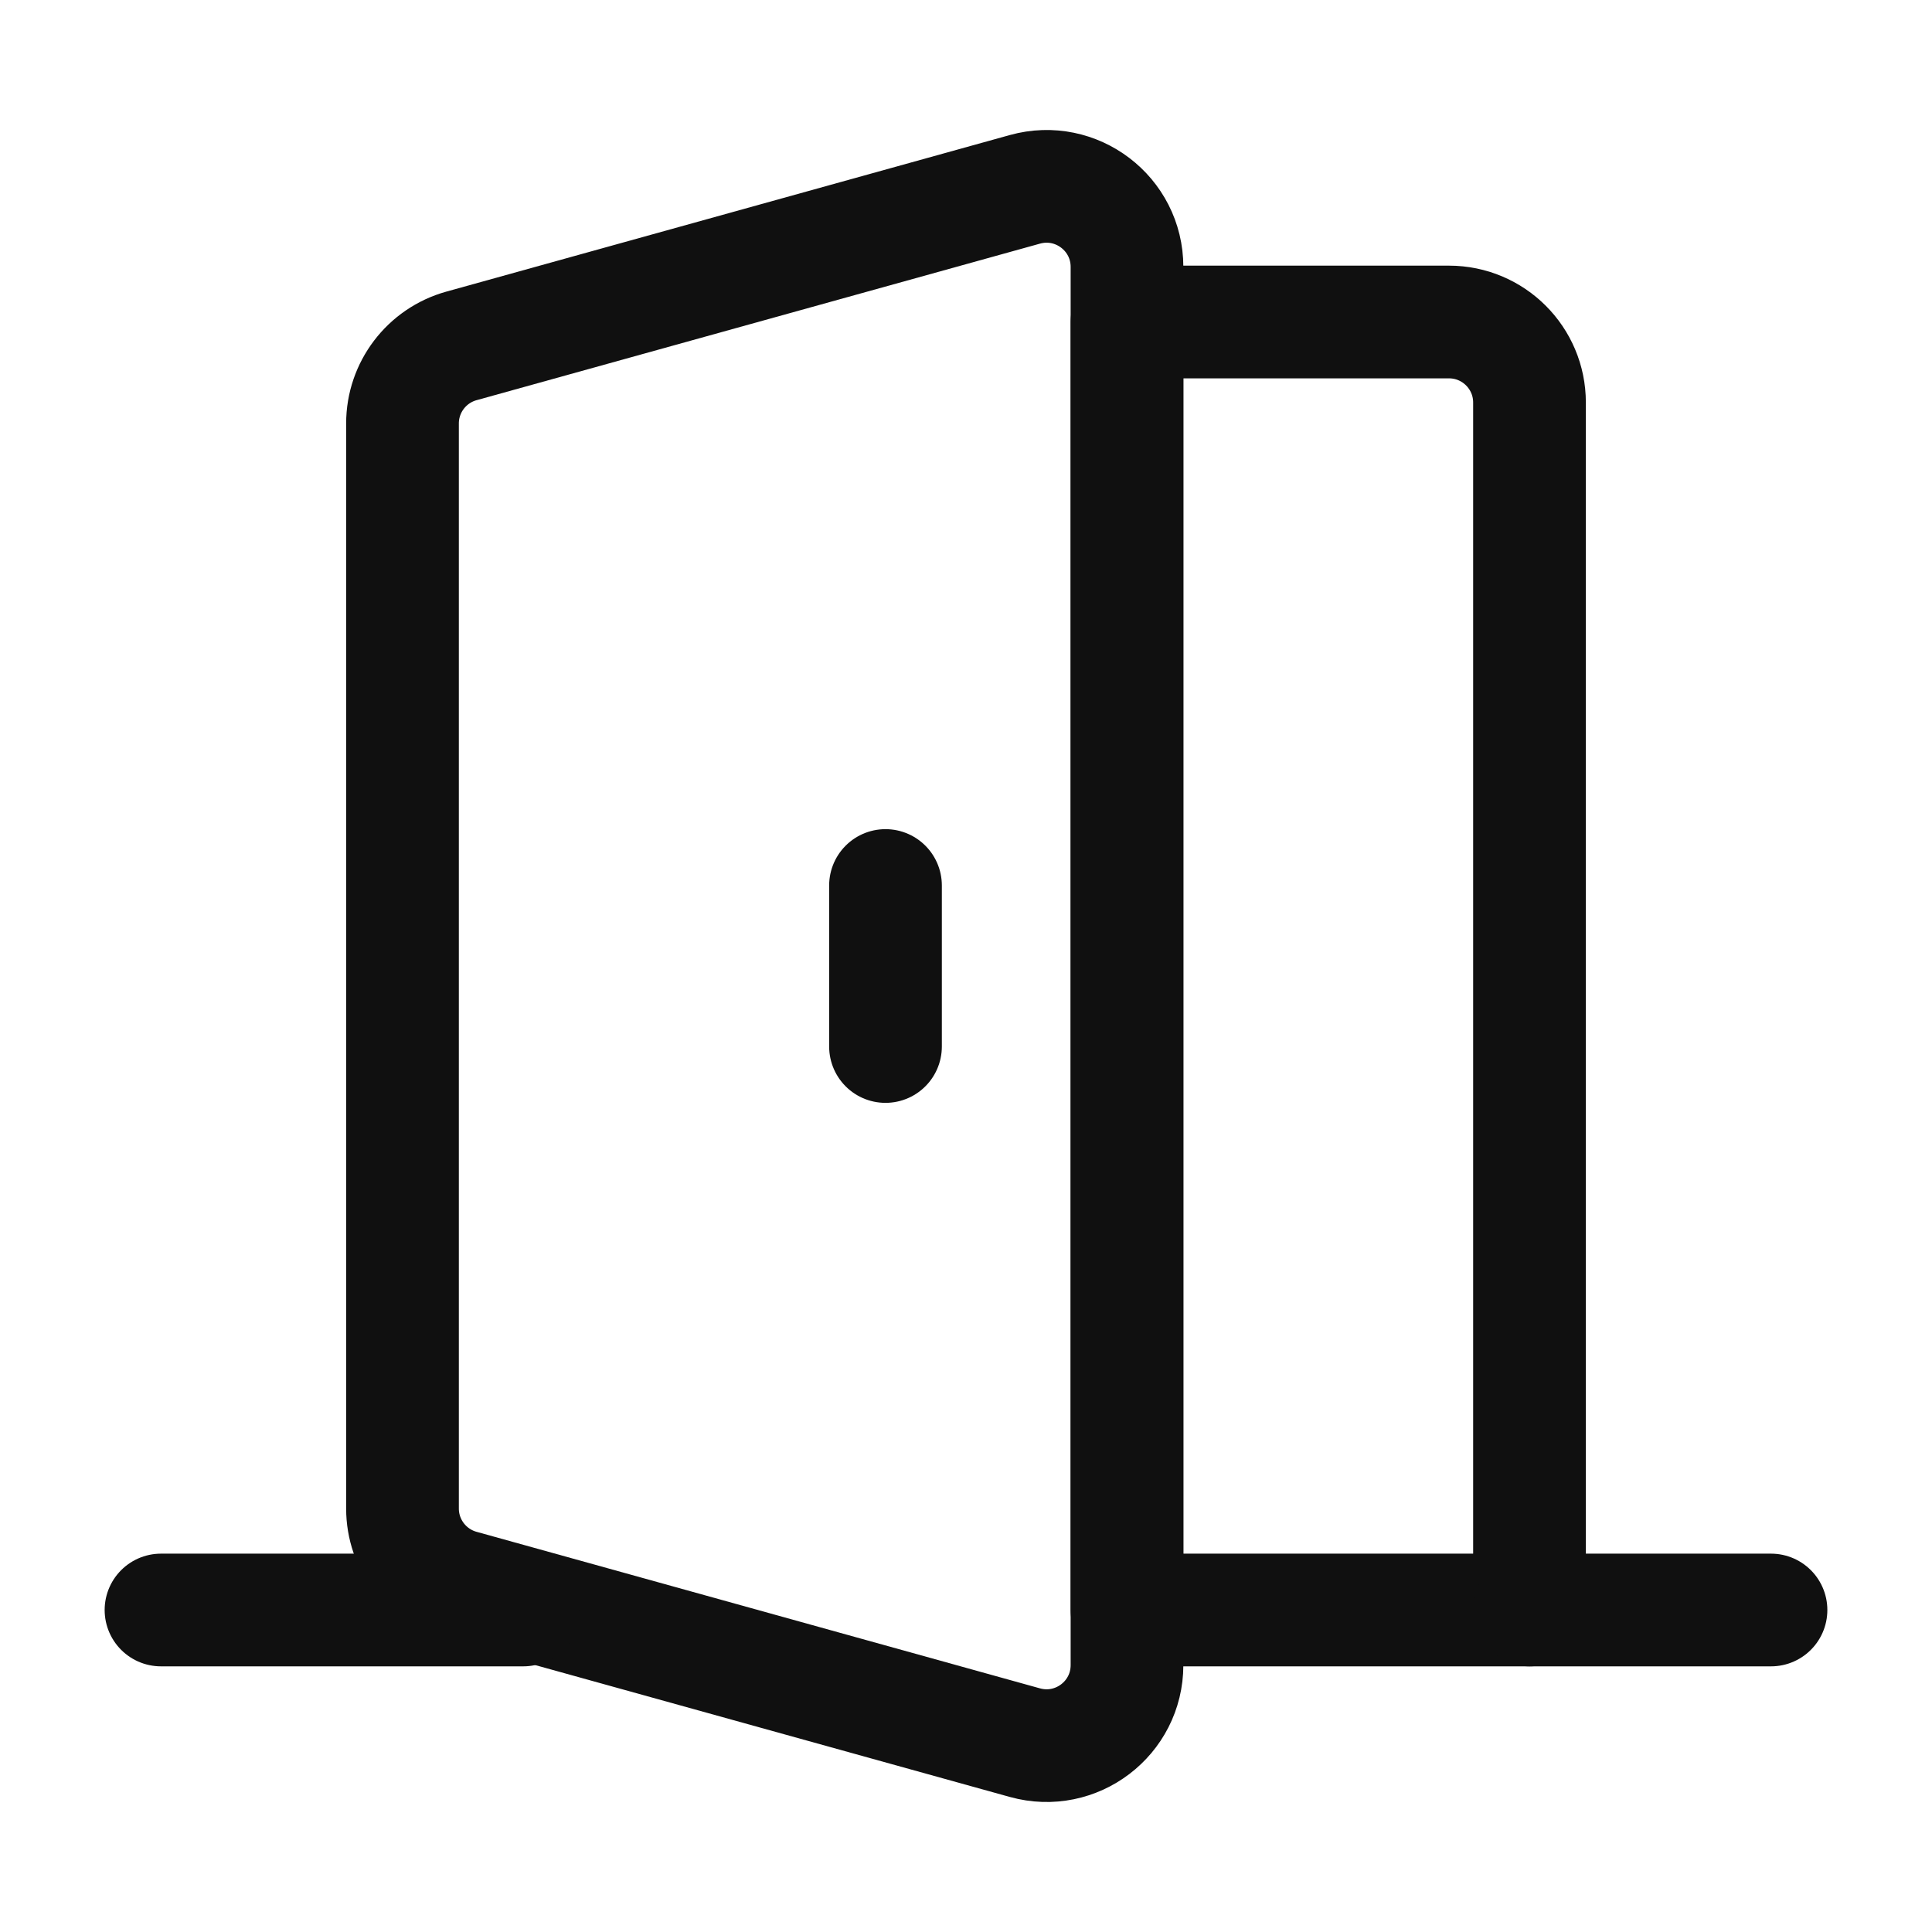
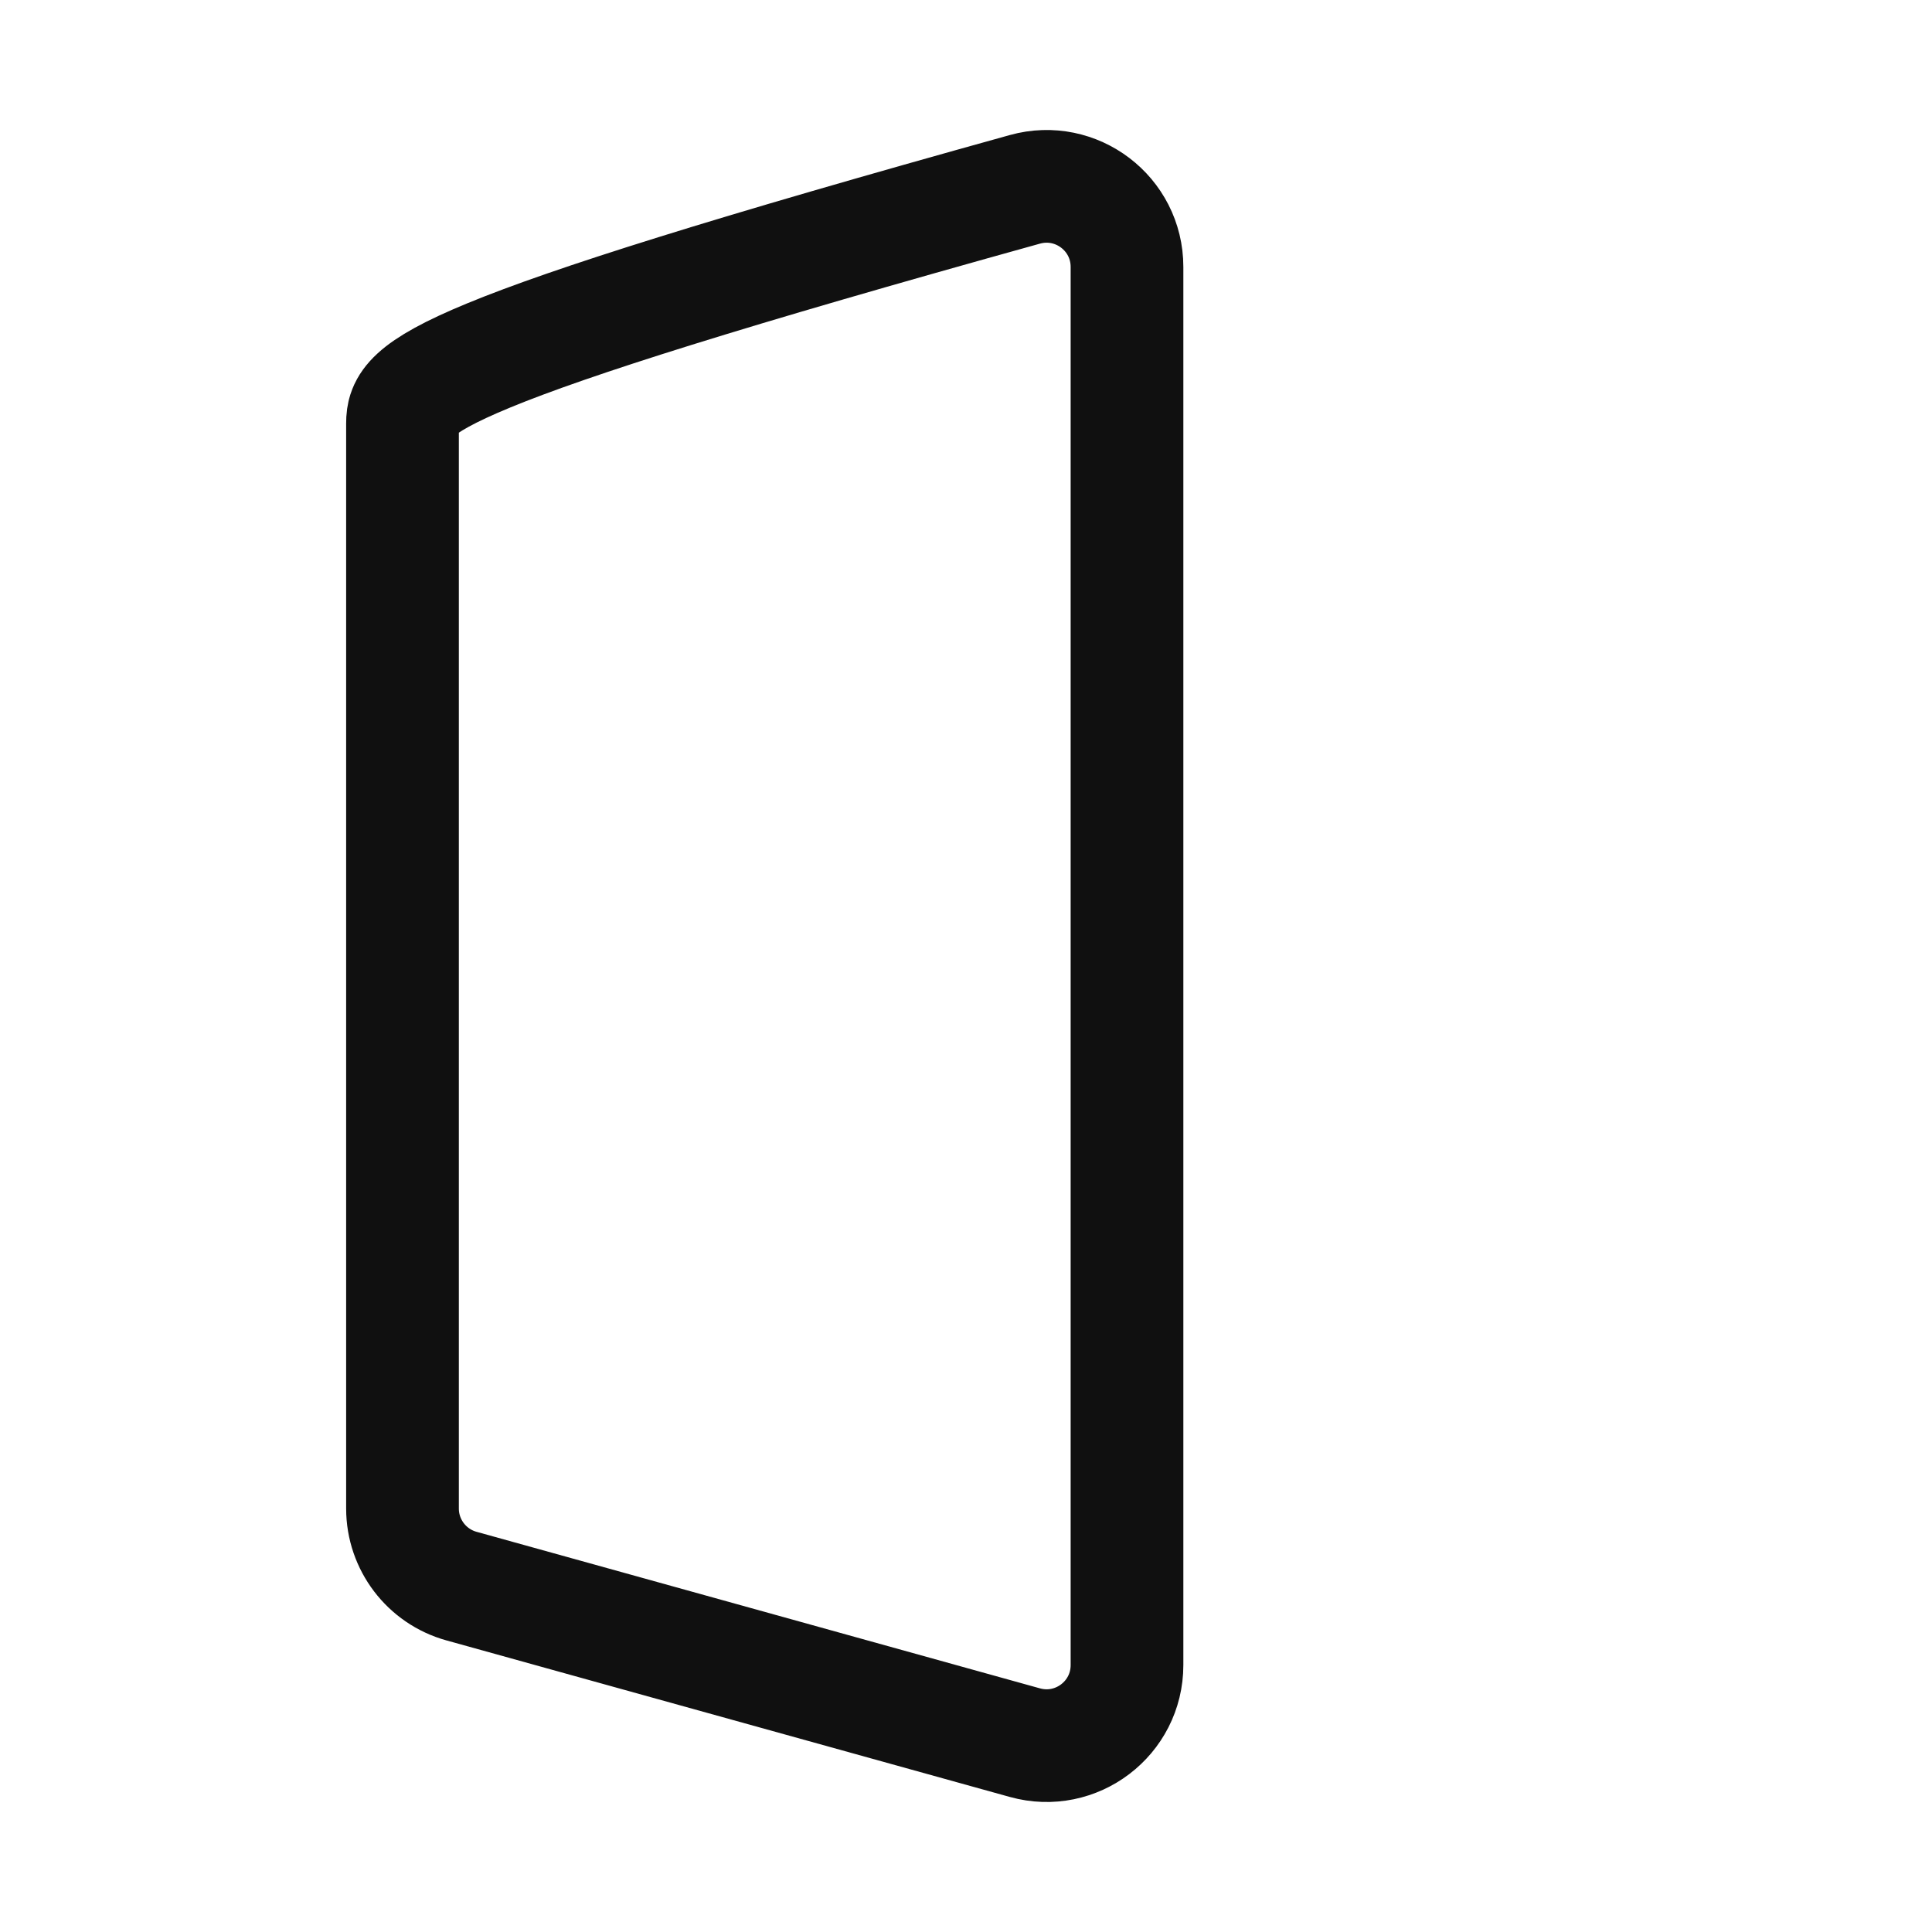
<svg xmlns="http://www.w3.org/2000/svg" width="24" height="24" viewBox="0 0 24 24" fill="none">
-   <path d="M5 5.26V18.74C5 19.189 5.3 19.583 5.732 19.703L12.732 21.648C13.37 21.825 14 21.346 14 20.684V3.316C14 2.654 13.37 2.175 12.732 2.352L5.732 4.297C5.3 4.417 5 4.811 5 5.26Z" stroke="#101010" stroke-width="1.4" stroke-linejoin="round" />
-   <path d="M14 4V20H19V5C19 4.448 18.552 4 18 4H14Z" stroke="#101010" stroke-width="1.4" stroke-linejoin="round" />
-   <path d="M11 13V11" stroke="#101010" stroke-width="1.4" stroke-linecap="round" stroke-linejoin="round" />
-   <path d="M19 20H22" stroke="#101010" stroke-width="1.4" stroke-linecap="round" stroke-linejoin="round" />
-   <path d="M2 20H6.5" stroke="#101010" stroke-width="1.4" stroke-linecap="round" stroke-linejoin="round" />
+   <path d="M5 5.26V18.74C5 19.189 5.3 19.583 5.732 19.703L12.732 21.648C13.37 21.825 14 21.346 14 20.684V3.316C14 2.654 13.37 2.175 12.732 2.352C5.3 4.417 5 4.811 5 5.26Z" stroke="#101010" stroke-width="1.4" stroke-linejoin="round" />
</svg>